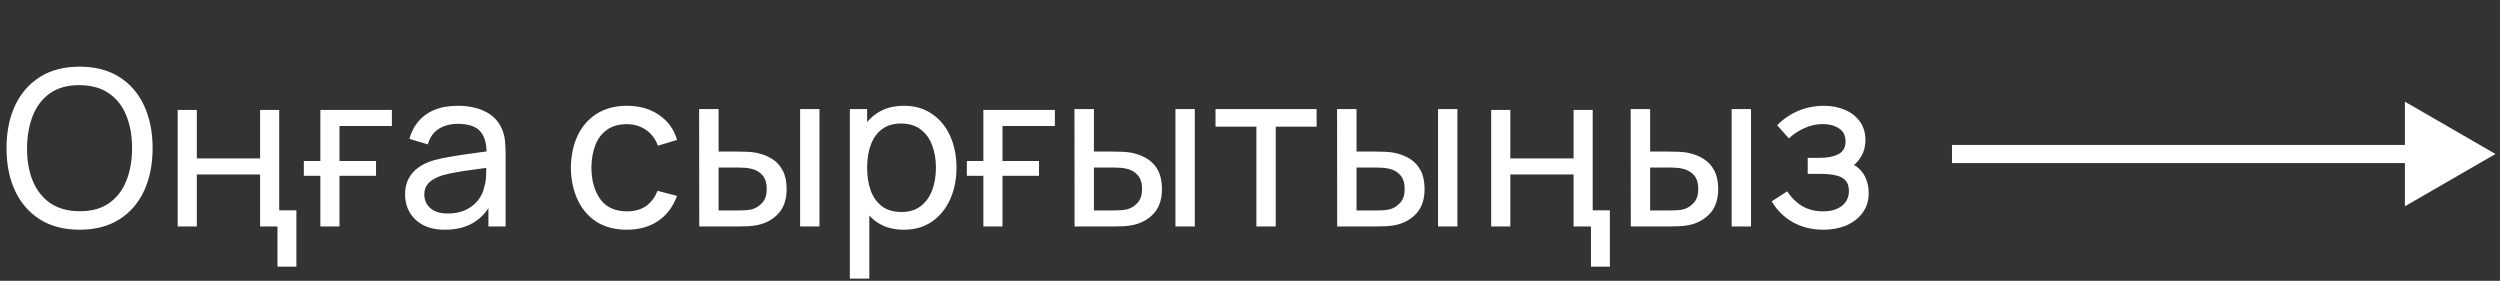
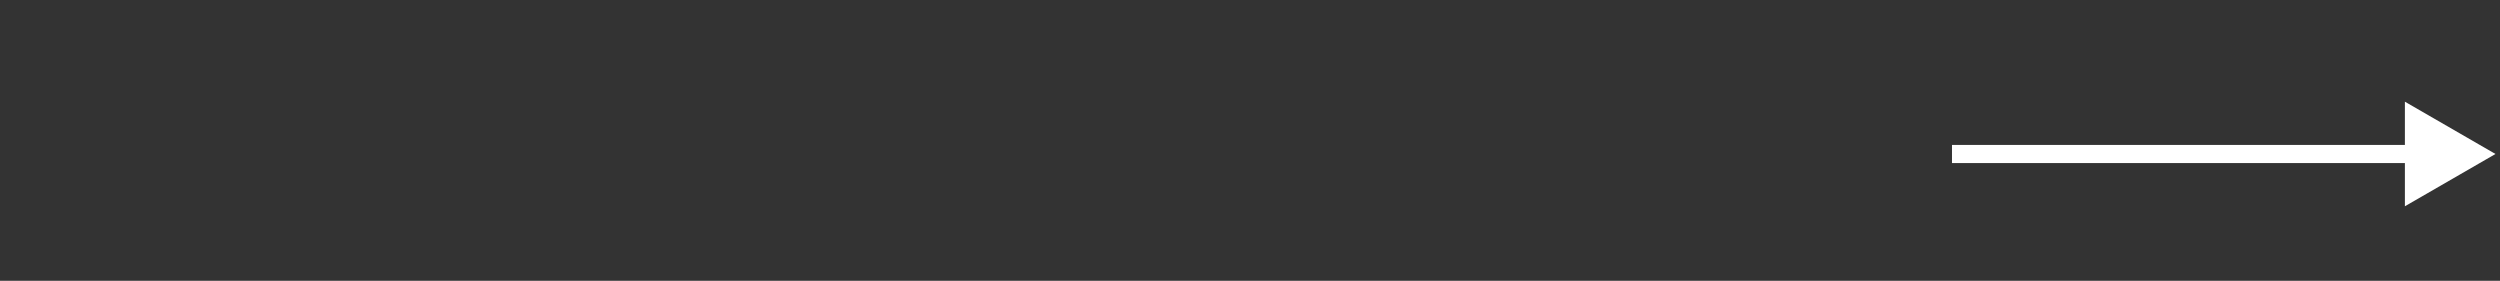
<svg xmlns="http://www.w3.org/2000/svg" width="276" height="31" viewBox="0 0 276 31" fill="none">
  <rect x="0" y="0" width="276" height="31" fill="#333333" stroke="none" />
  <path d="M275.5 17L265.5 11.226V22.773L275.5 17ZM215.5 18H266.5V16H215.5V18Z" fill="white" />
-   <path d="M8.784 25.36C7.064 25.36 5.604 24.98 4.404 24.22C3.204 23.46 2.288 22.404 1.656 21.052C1.032 19.7 0.72 18.136 0.72 16.36C0.72 14.584 1.032 13.02 1.656 11.668C2.288 10.316 3.204 9.26 4.404 8.5C5.604 7.74 7.064 7.36 8.784 7.36C10.512 7.36 11.976 7.74 13.176 8.5C14.376 9.26 15.288 10.316 15.912 11.668C16.536 13.02 16.848 14.584 16.848 16.36C16.848 18.136 16.536 19.7 15.912 21.052C15.288 22.404 14.376 23.46 13.176 24.22C11.976 24.98 10.512 25.36 8.784 25.36ZM8.784 23.32C10.072 23.328 11.144 23.04 12 22.456C12.864 21.864 13.508 21.044 13.932 19.996C14.364 18.948 14.58 17.736 14.58 16.36C14.58 14.976 14.364 13.764 13.932 12.724C13.508 11.684 12.864 10.872 12 10.288C11.144 9.704 10.072 9.408 8.784 9.4C7.496 9.392 6.424 9.68 5.568 10.264C4.72 10.848 4.08 11.664 3.648 12.712C3.216 13.76 2.996 14.976 2.988 16.36C2.98 17.736 3.192 18.944 3.624 19.984C4.056 21.024 4.7 21.84 5.556 22.432C6.42 23.016 7.496 23.312 8.784 23.32ZM30.634 29.44V25H28.714V19.264H21.73V25H19.618V12.136H21.73V17.488H28.714V12.136H30.826V23.224H32.722V29.44H30.634ZM43.264 12.136V13.912H37.48V17.776H41.512V19.408H37.48V25H35.368V19.408H33.544V17.776H35.368V12.136H43.264ZM49.122 25.36C48.154 25.36 47.342 25.184 46.686 24.832C46.038 24.472 45.546 24 45.21 23.416C44.882 22.832 44.718 22.192 44.718 21.496C44.718 20.816 44.846 20.228 45.102 19.732C45.366 19.228 45.734 18.812 46.206 18.484C46.678 18.148 47.242 17.884 47.898 17.692C48.514 17.524 49.202 17.38 49.962 17.26C50.73 17.132 51.506 17.016 52.29 16.912C53.074 16.808 53.806 16.708 54.486 16.612L53.718 17.056C53.742 15.904 53.51 15.052 53.022 14.5C52.542 13.948 51.71 13.672 50.526 13.672C49.742 13.672 49.054 13.852 48.462 14.212C47.878 14.564 47.466 15.14 47.226 15.94L45.198 15.328C45.51 14.192 46.114 13.3 47.01 12.652C47.906 12.004 49.086 11.68 50.55 11.68C51.726 11.68 52.734 11.892 53.574 12.316C54.422 12.732 55.03 13.364 55.398 14.212C55.582 14.612 55.698 15.048 55.746 15.52C55.794 15.984 55.818 16.472 55.818 16.984V25H53.922V21.892L54.366 22.18C53.878 23.228 53.194 24.02 52.314 24.556C51.442 25.092 50.378 25.36 49.122 25.36ZM49.446 23.572C50.214 23.572 50.878 23.436 51.438 23.164C52.006 22.884 52.462 22.52 52.806 22.072C53.15 21.616 53.374 21.12 53.478 20.584C53.598 20.184 53.662 19.74 53.67 19.252C53.686 18.756 53.694 18.376 53.694 18.112L54.438 18.436C53.742 18.532 53.058 18.624 52.386 18.712C51.714 18.8 51.078 18.896 50.478 19C49.878 19.096 49.338 19.212 48.858 19.348C48.506 19.46 48.174 19.604 47.862 19.78C47.558 19.956 47.31 20.184 47.118 20.464C46.934 20.736 46.842 21.076 46.842 21.484C46.842 21.836 46.93 22.172 47.106 22.492C47.29 22.812 47.57 23.072 47.946 23.272C48.33 23.472 48.83 23.572 49.446 23.572ZM69.203 25.36C67.891 25.36 66.775 25.068 65.855 24.484C64.942 23.892 64.246 23.08 63.767 22.048C63.286 21.016 63.038 19.84 63.023 18.52C63.038 17.168 63.291 15.98 63.779 14.956C64.275 13.924 64.983 13.12 65.903 12.544C66.823 11.968 67.93 11.68 69.227 11.68C70.594 11.68 71.77 12.016 72.754 12.688C73.746 13.36 74.41 14.28 74.746 15.448L72.635 16.084C72.362 15.332 71.918 14.748 71.302 14.332C70.695 13.916 69.995 13.708 69.203 13.708C68.314 13.708 67.582 13.916 67.007 14.332C66.43 14.74 66.002 15.308 65.722 16.036C65.442 16.756 65.299 17.584 65.29 18.52C65.306 19.96 65.638 21.124 66.287 22.012C66.942 22.892 67.915 23.332 69.203 23.332C70.05 23.332 70.754 23.14 71.314 22.756C71.874 22.364 72.299 21.8 72.587 21.064L74.746 21.628C74.299 22.836 73.599 23.76 72.647 24.4C71.695 25.04 70.546 25.36 69.203 25.36ZM77.196 25L77.184 12.04H79.332V16.732H81.312C81.688 16.732 82.072 16.74 82.464 16.756C82.856 16.772 83.196 16.808 83.484 16.864C84.156 17 84.744 17.228 85.248 17.548C85.752 17.868 86.144 18.3 86.424 18.844C86.704 19.388 86.844 20.064 86.844 20.872C86.844 21.992 86.552 22.88 85.968 23.536C85.392 24.184 84.636 24.616 83.7 24.832C83.38 24.904 83.012 24.952 82.596 24.976C82.188 24.992 81.8 25 81.432 25H77.196ZM79.332 23.236H81.468C81.708 23.236 81.976 23.228 82.272 23.212C82.568 23.196 82.832 23.156 83.064 23.092C83.472 22.972 83.836 22.736 84.156 22.384C84.484 22.032 84.648 21.528 84.648 20.872C84.648 20.208 84.488 19.696 84.168 19.336C83.856 18.976 83.444 18.74 82.932 18.628C82.7 18.572 82.456 18.536 82.2 18.52C81.944 18.504 81.7 18.496 81.468 18.496H79.332V23.236ZM88.332 25V12.04H90.468V25H88.332ZM99.788 25.36C98.572 25.36 97.548 25.06 96.716 24.46C95.884 23.852 95.252 23.032 94.82 22C94.396 20.96 94.184 19.796 94.184 18.508C94.184 17.204 94.396 16.036 94.82 15.004C95.252 13.972 95.884 13.16 96.716 12.568C97.556 11.976 98.584 11.68 99.8 11.68C101 11.68 102.032 11.98 102.896 12.58C103.768 13.172 104.436 13.984 104.9 15.016C105.364 16.048 105.596 17.212 105.596 18.508C105.596 19.804 105.364 20.968 104.9 22C104.436 23.032 103.768 23.852 102.896 24.46C102.032 25.06 100.996 25.36 99.788 25.36ZM93.824 30.76V12.04H95.732V21.58H95.972V30.76H93.824ZM99.524 23.404C100.38 23.404 101.088 23.188 101.648 22.756C102.208 22.324 102.628 21.74 102.908 21.004C103.188 20.26 103.328 19.428 103.328 18.508C103.328 17.596 103.188 16.772 102.908 16.036C102.636 15.3 102.212 14.716 101.636 14.284C101.068 13.852 100.344 13.636 99.464 13.636C98.624 13.636 97.928 13.844 97.376 14.26C96.824 14.668 96.412 15.24 96.14 15.976C95.868 16.704 95.732 17.548 95.732 18.508C95.732 19.452 95.864 20.296 96.128 21.04C96.4 21.776 96.816 22.356 97.376 22.78C97.936 23.196 98.652 23.404 99.524 23.404ZM116.459 12.136V13.912H110.675V17.776H114.707V19.408H110.675V25H108.563V19.408H106.739V17.776H108.563V12.136H116.459ZM118.633 25L118.621 12.04H120.769V16.732H122.749C123.125 16.732 123.509 16.74 123.901 16.756C124.293 16.772 124.633 16.808 124.921 16.864C125.593 17 126.181 17.228 126.685 17.548C127.189 17.868 127.581 18.3 127.861 18.844C128.141 19.388 128.281 20.064 128.281 20.872C128.281 21.992 127.989 22.88 127.405 23.536C126.829 24.184 126.073 24.616 125.137 24.832C124.817 24.904 124.449 24.952 124.033 24.976C123.625 24.992 123.237 25 122.869 25H118.633ZM120.769 23.236H122.905C123.145 23.236 123.413 23.228 123.709 23.212C124.005 23.196 124.269 23.156 124.501 23.092C124.909 22.972 125.273 22.736 125.593 22.384C125.921 22.032 126.085 21.528 126.085 20.872C126.085 20.208 125.925 19.696 125.605 19.336C125.293 18.976 124.881 18.74 124.369 18.628C124.137 18.572 123.893 18.536 123.637 18.52C123.381 18.504 123.137 18.496 122.905 18.496H120.769V23.236ZM129.769 25V12.04H131.905V25H129.769ZM138.706 25V13.984H134.194V12.04H145.354V13.984H140.842V25H138.706ZM147.625 25L147.613 12.04H149.761V16.732H151.741C152.117 16.732 152.501 16.74 152.893 16.756C153.285 16.772 153.625 16.808 153.913 16.864C154.585 17 155.173 17.228 155.677 17.548C156.181 17.868 156.573 18.3 156.853 18.844C157.133 19.388 157.273 20.064 157.273 20.872C157.273 21.992 156.981 22.88 156.397 23.536C155.821 24.184 155.065 24.616 154.129 24.832C153.809 24.904 153.441 24.952 153.025 24.976C152.617 24.992 152.229 25 151.861 25H147.625ZM149.761 23.236H151.897C152.137 23.236 152.405 23.228 152.701 23.212C152.997 23.196 153.261 23.156 153.493 23.092C153.901 22.972 154.265 22.736 154.585 22.384C154.913 22.032 155.077 21.528 155.077 20.872C155.077 20.208 154.917 19.696 154.597 19.336C154.285 18.976 153.873 18.74 153.361 18.628C153.129 18.572 152.885 18.536 152.629 18.52C152.373 18.504 152.129 18.496 151.897 18.496H149.761V23.236ZM158.761 25V12.04H160.897V25H158.761ZM175.642 29.44V25H173.722V19.264H166.738V25H164.626V12.136H166.738V17.488H173.722V12.136H175.834V23.224H177.73V29.44H175.642ZM180.039 25L180.027 12.04H182.175V16.732H184.155C184.531 16.732 184.915 16.74 185.307 16.756C185.699 16.772 186.039 16.808 186.327 16.864C186.999 17 187.587 17.228 188.091 17.548C188.595 17.868 188.987 18.3 189.267 18.844C189.547 19.388 189.687 20.064 189.687 20.872C189.687 21.992 189.395 22.88 188.811 23.536C188.235 24.184 187.479 24.616 186.543 24.832C186.223 24.904 185.855 24.952 185.439 24.976C185.031 24.992 184.643 25 184.275 25H180.039ZM182.175 23.236H184.311C184.551 23.236 184.819 23.228 185.115 23.212C185.411 23.196 185.675 23.156 185.907 23.092C186.315 22.972 186.679 22.736 186.999 22.384C187.327 22.032 187.491 21.528 187.491 20.872C187.491 20.208 187.331 19.696 187.011 19.336C186.699 18.976 186.287 18.74 185.775 18.628C185.543 18.572 185.299 18.536 185.043 18.52C184.787 18.504 184.543 18.496 184.311 18.496H182.175V23.236ZM191.175 25V12.04H193.311V25H191.175ZM201.324 25.36C200.044 25.36 198.912 25.084 197.928 24.532C196.944 23.972 196.168 23.204 195.6 22.228L197.304 21.124C197.776 21.836 198.34 22.384 198.996 22.768C199.652 23.144 200.4 23.332 201.24 23.332C202.12 23.332 202.82 23.132 203.34 22.732C203.86 22.324 204.12 21.776 204.12 21.088C204.12 20.576 203.992 20.184 203.736 19.912C203.48 19.64 203.112 19.452 202.632 19.348C202.152 19.244 201.58 19.192 200.916 19.192H199.572V17.428H200.904C201.744 17.428 202.428 17.292 202.956 17.02C203.484 16.748 203.748 16.284 203.748 15.628C203.748 14.956 203.5 14.468 203.004 14.164C202.516 13.852 201.932 13.696 201.252 13.696C200.532 13.696 199.844 13.848 199.188 14.152C198.532 14.448 197.968 14.824 197.496 15.28L196.2 13.828C196.872 13.14 197.644 12.612 198.516 12.244C199.396 11.868 200.352 11.68 201.384 11.68C202.216 11.68 202.976 11.828 203.664 12.124C204.36 12.412 204.912 12.84 205.32 13.408C205.736 13.968 205.944 14.652 205.944 15.46C205.944 16.148 205.784 16.76 205.464 17.296C205.144 17.832 204.672 18.3 204.048 18.7L203.964 17.944C204.492 18.072 204.928 18.308 205.272 18.652C205.624 18.988 205.884 19.388 206.052 19.852C206.22 20.316 206.304 20.8 206.304 21.304C206.304 22.152 206.08 22.88 205.632 23.488C205.192 24.088 204.596 24.552 203.844 24.88C203.092 25.2 202.252 25.36 201.324 25.36Z" fill="white" />
</svg>